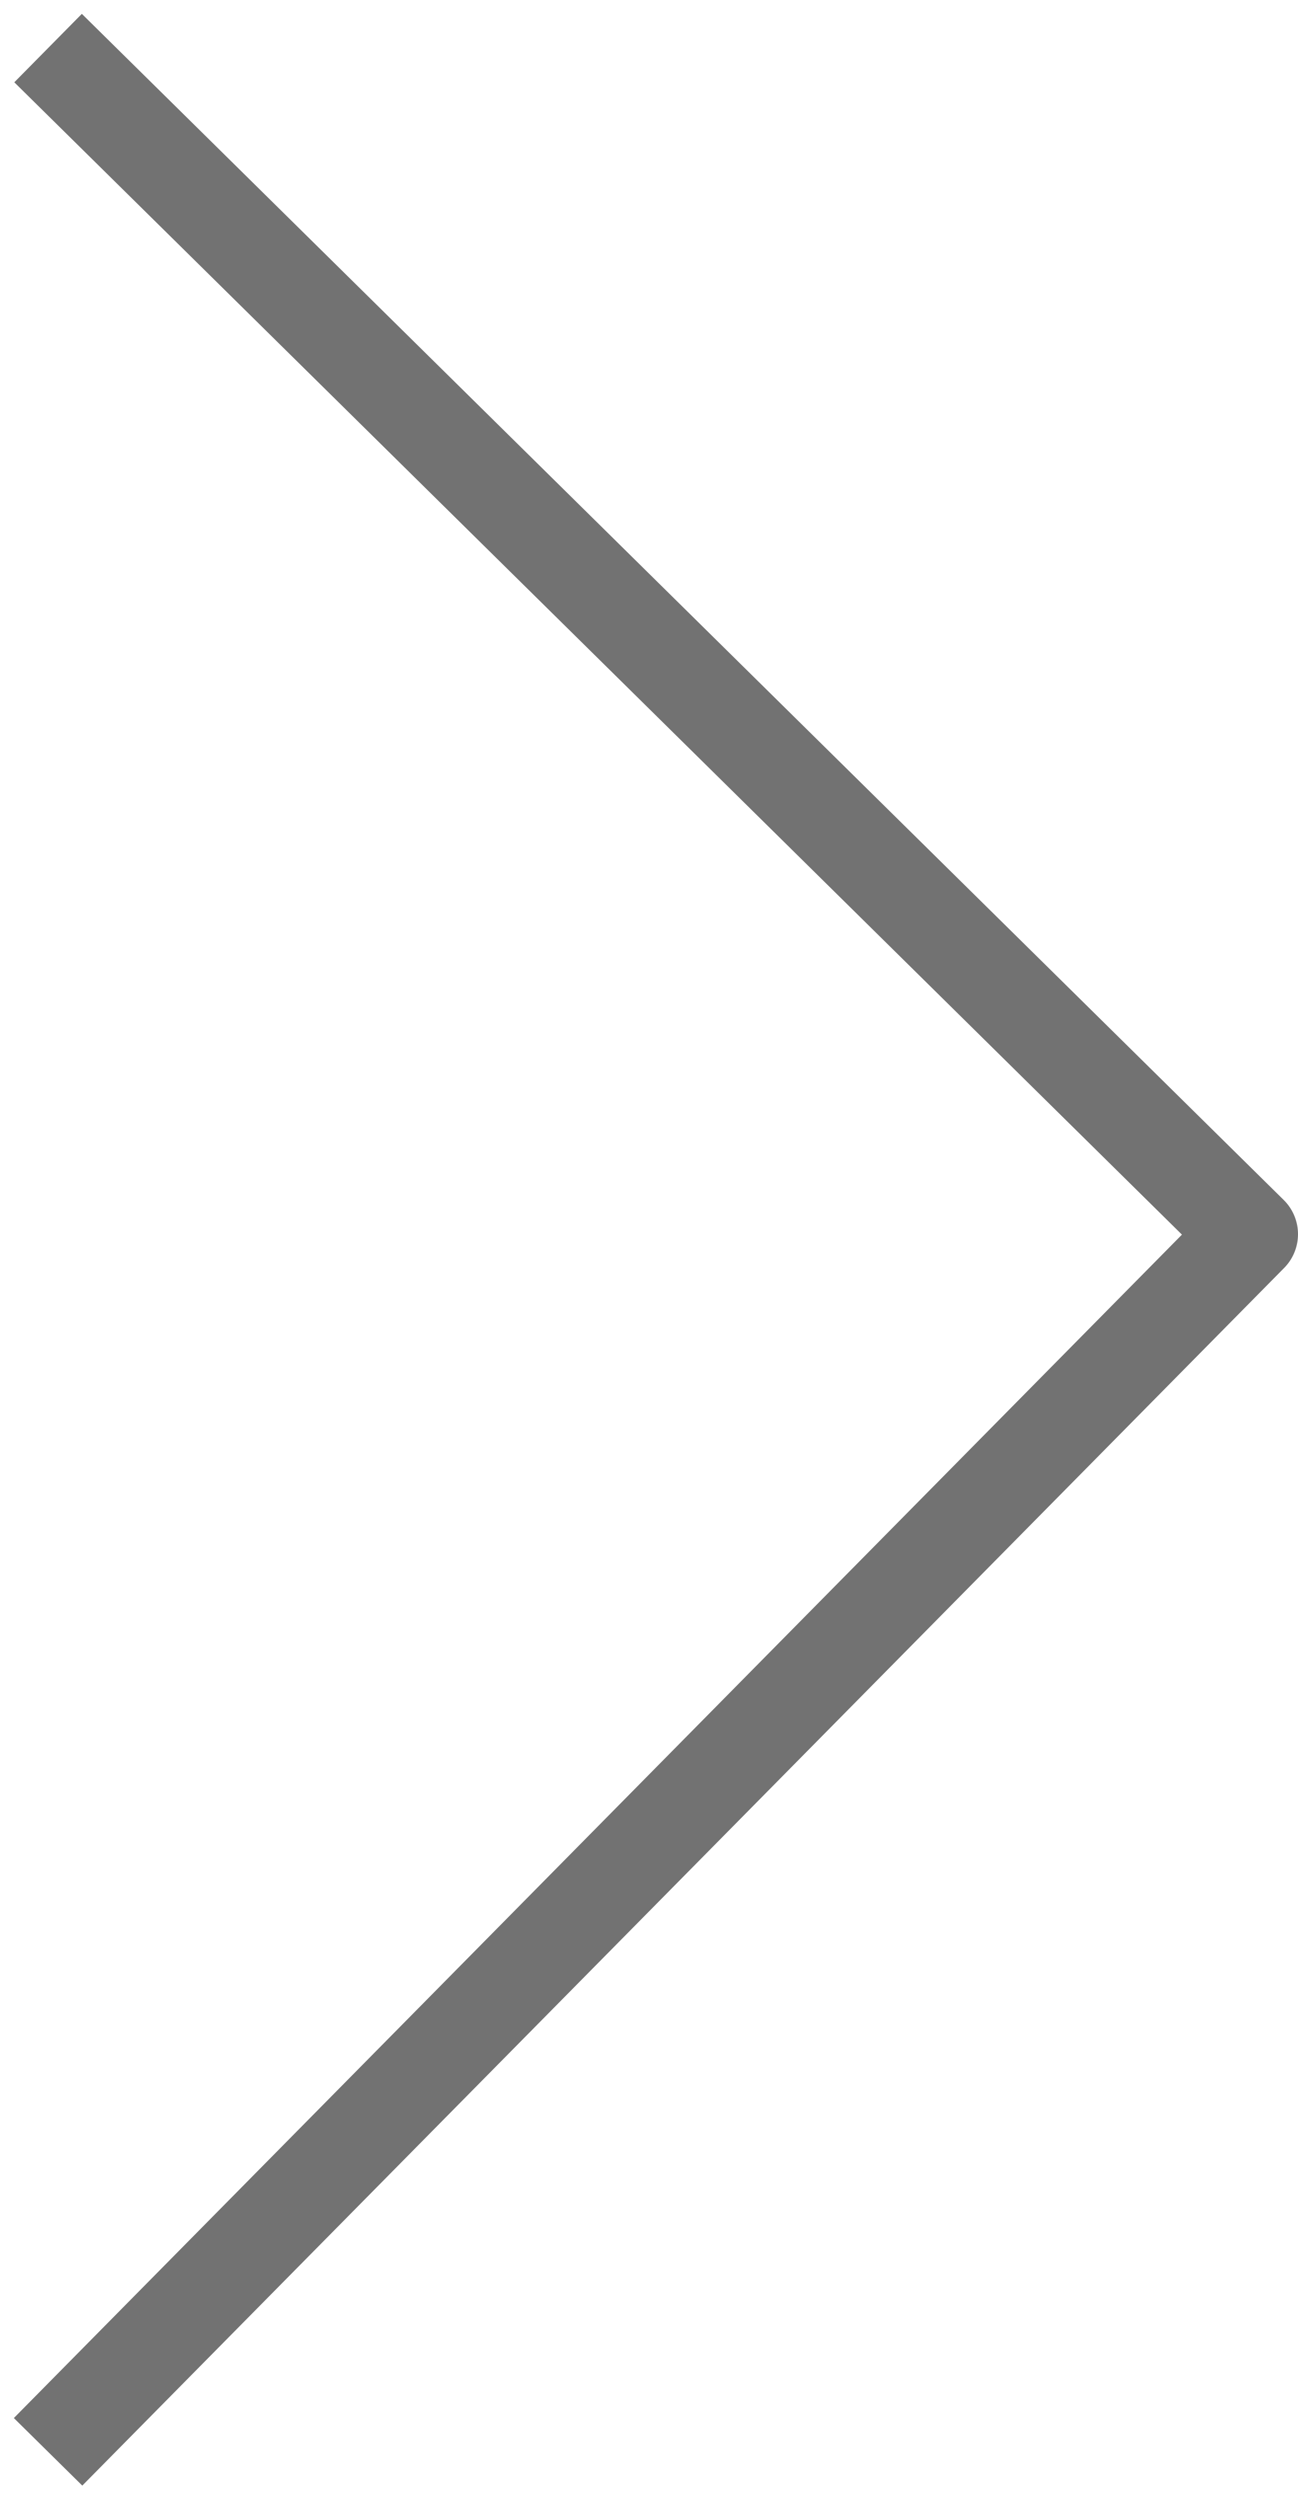
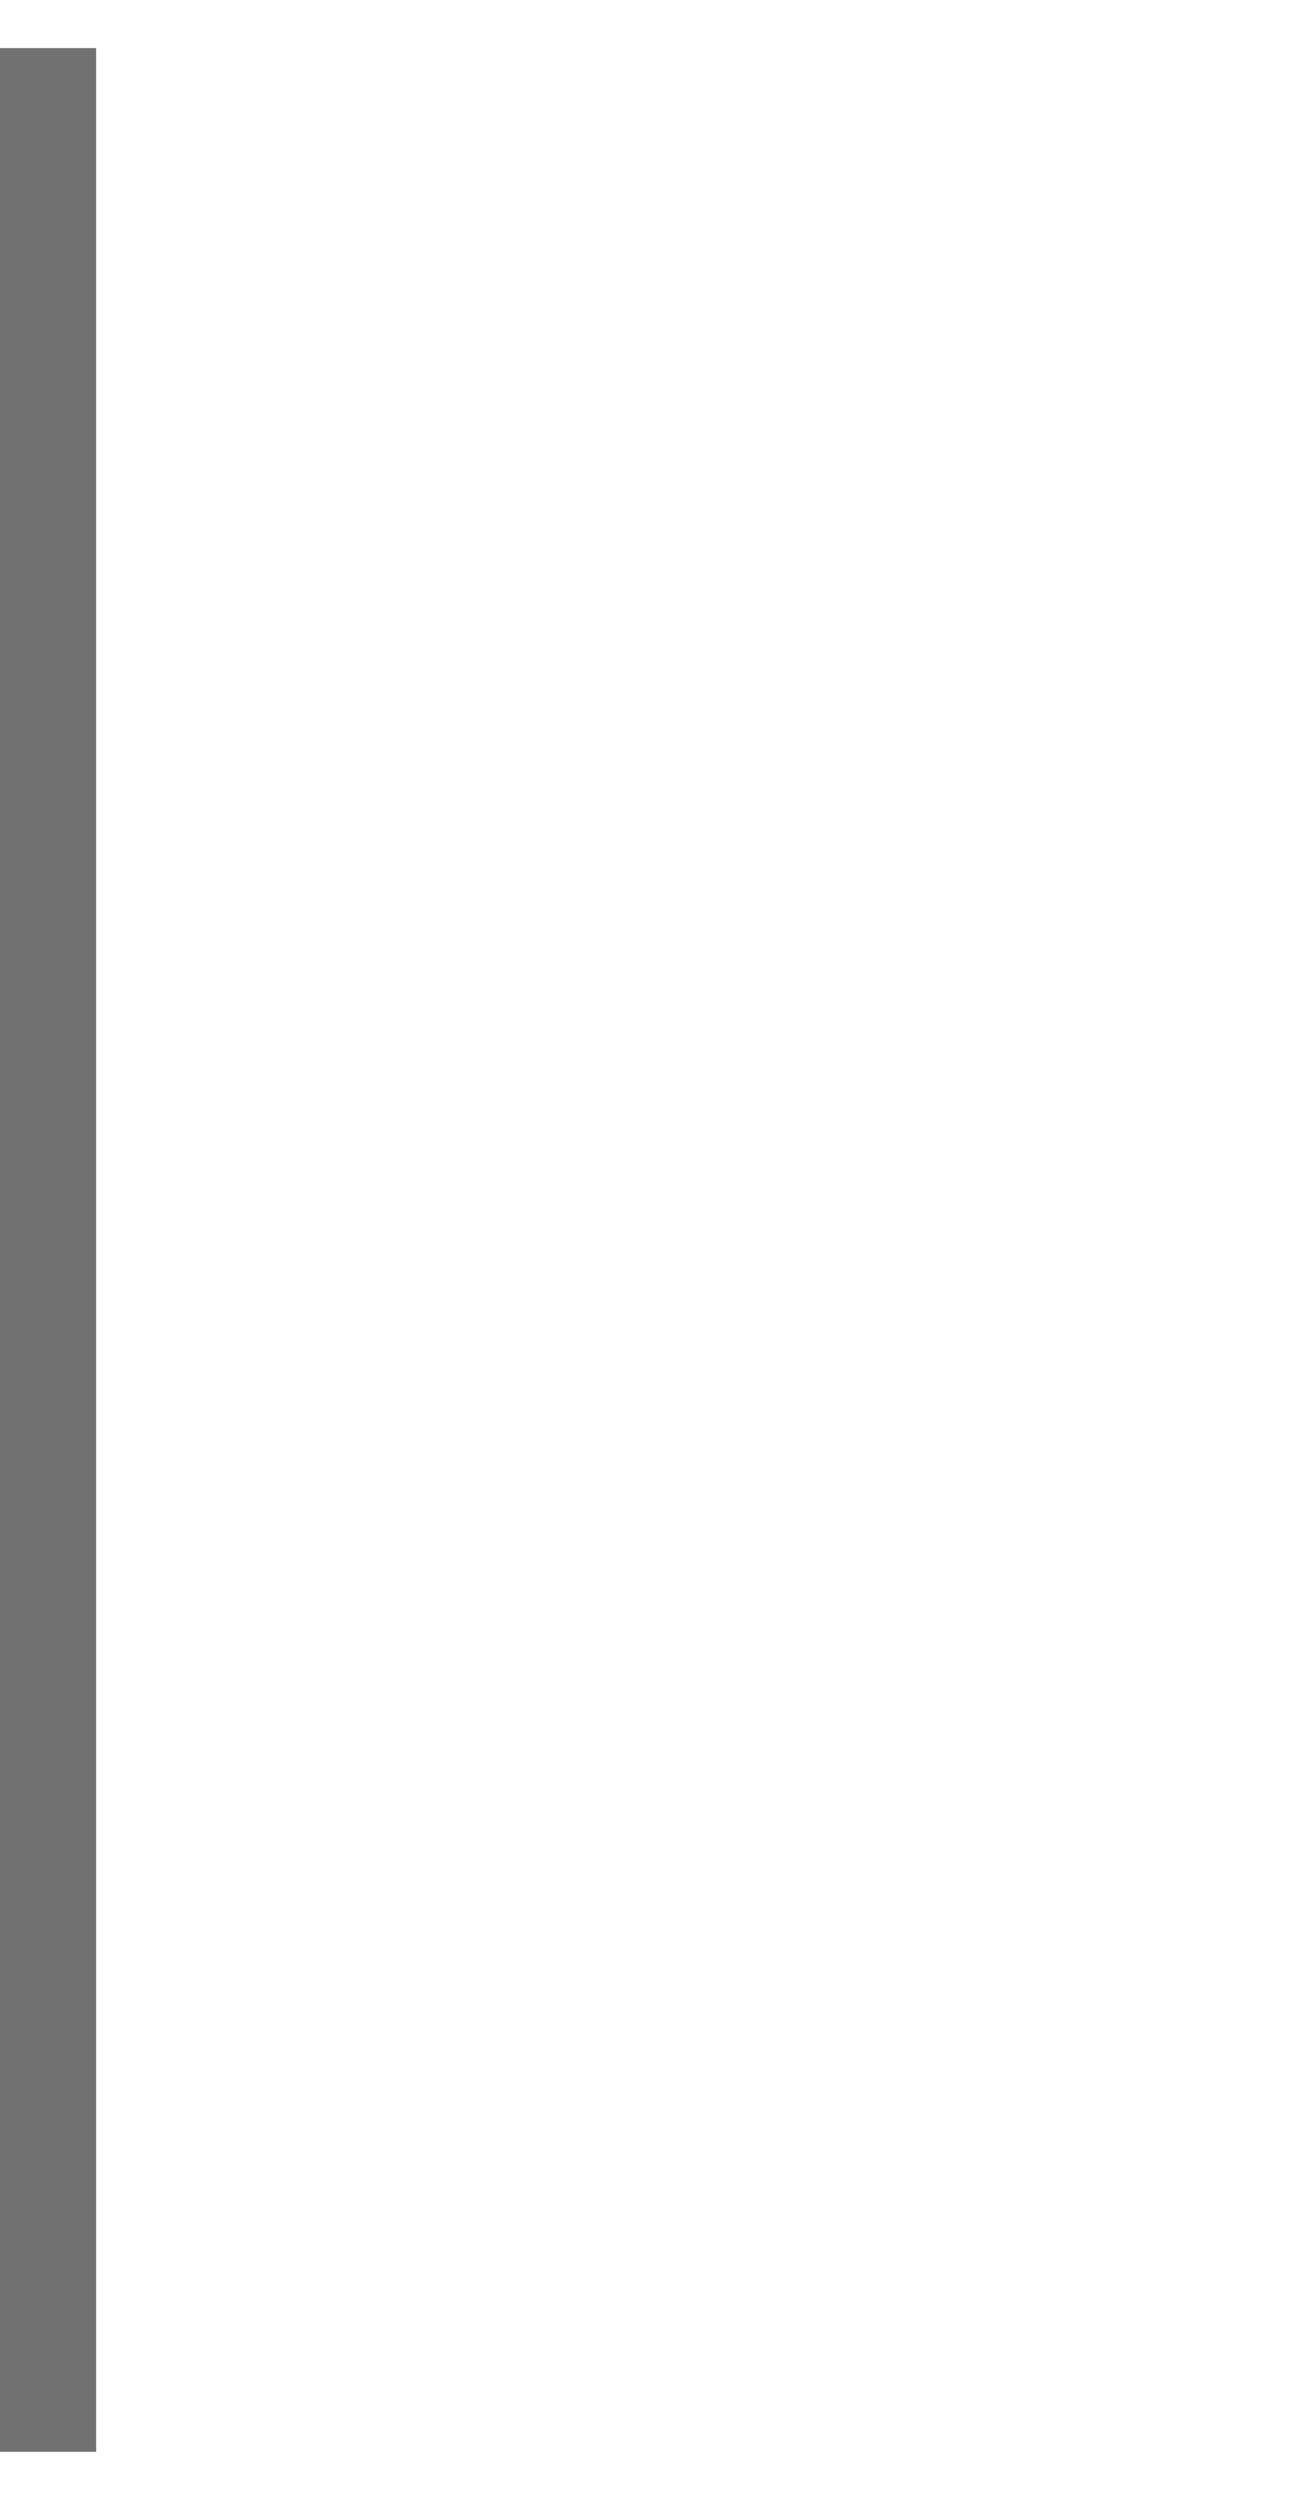
<svg xmlns="http://www.w3.org/2000/svg" width="27" height="52" viewBox="0 0 27 52" fill="none">
  <g id="arrow-right">
-     <path id="Vector 4" d="M1 1L26 25.672L1 51" stroke="#727272" stroke-width="2" stroke-linejoin="round" />
+     <path id="Vector 4" d="M1 1L1 51" stroke="#727272" stroke-width="2" stroke-linejoin="round" />
  </g>
</svg>